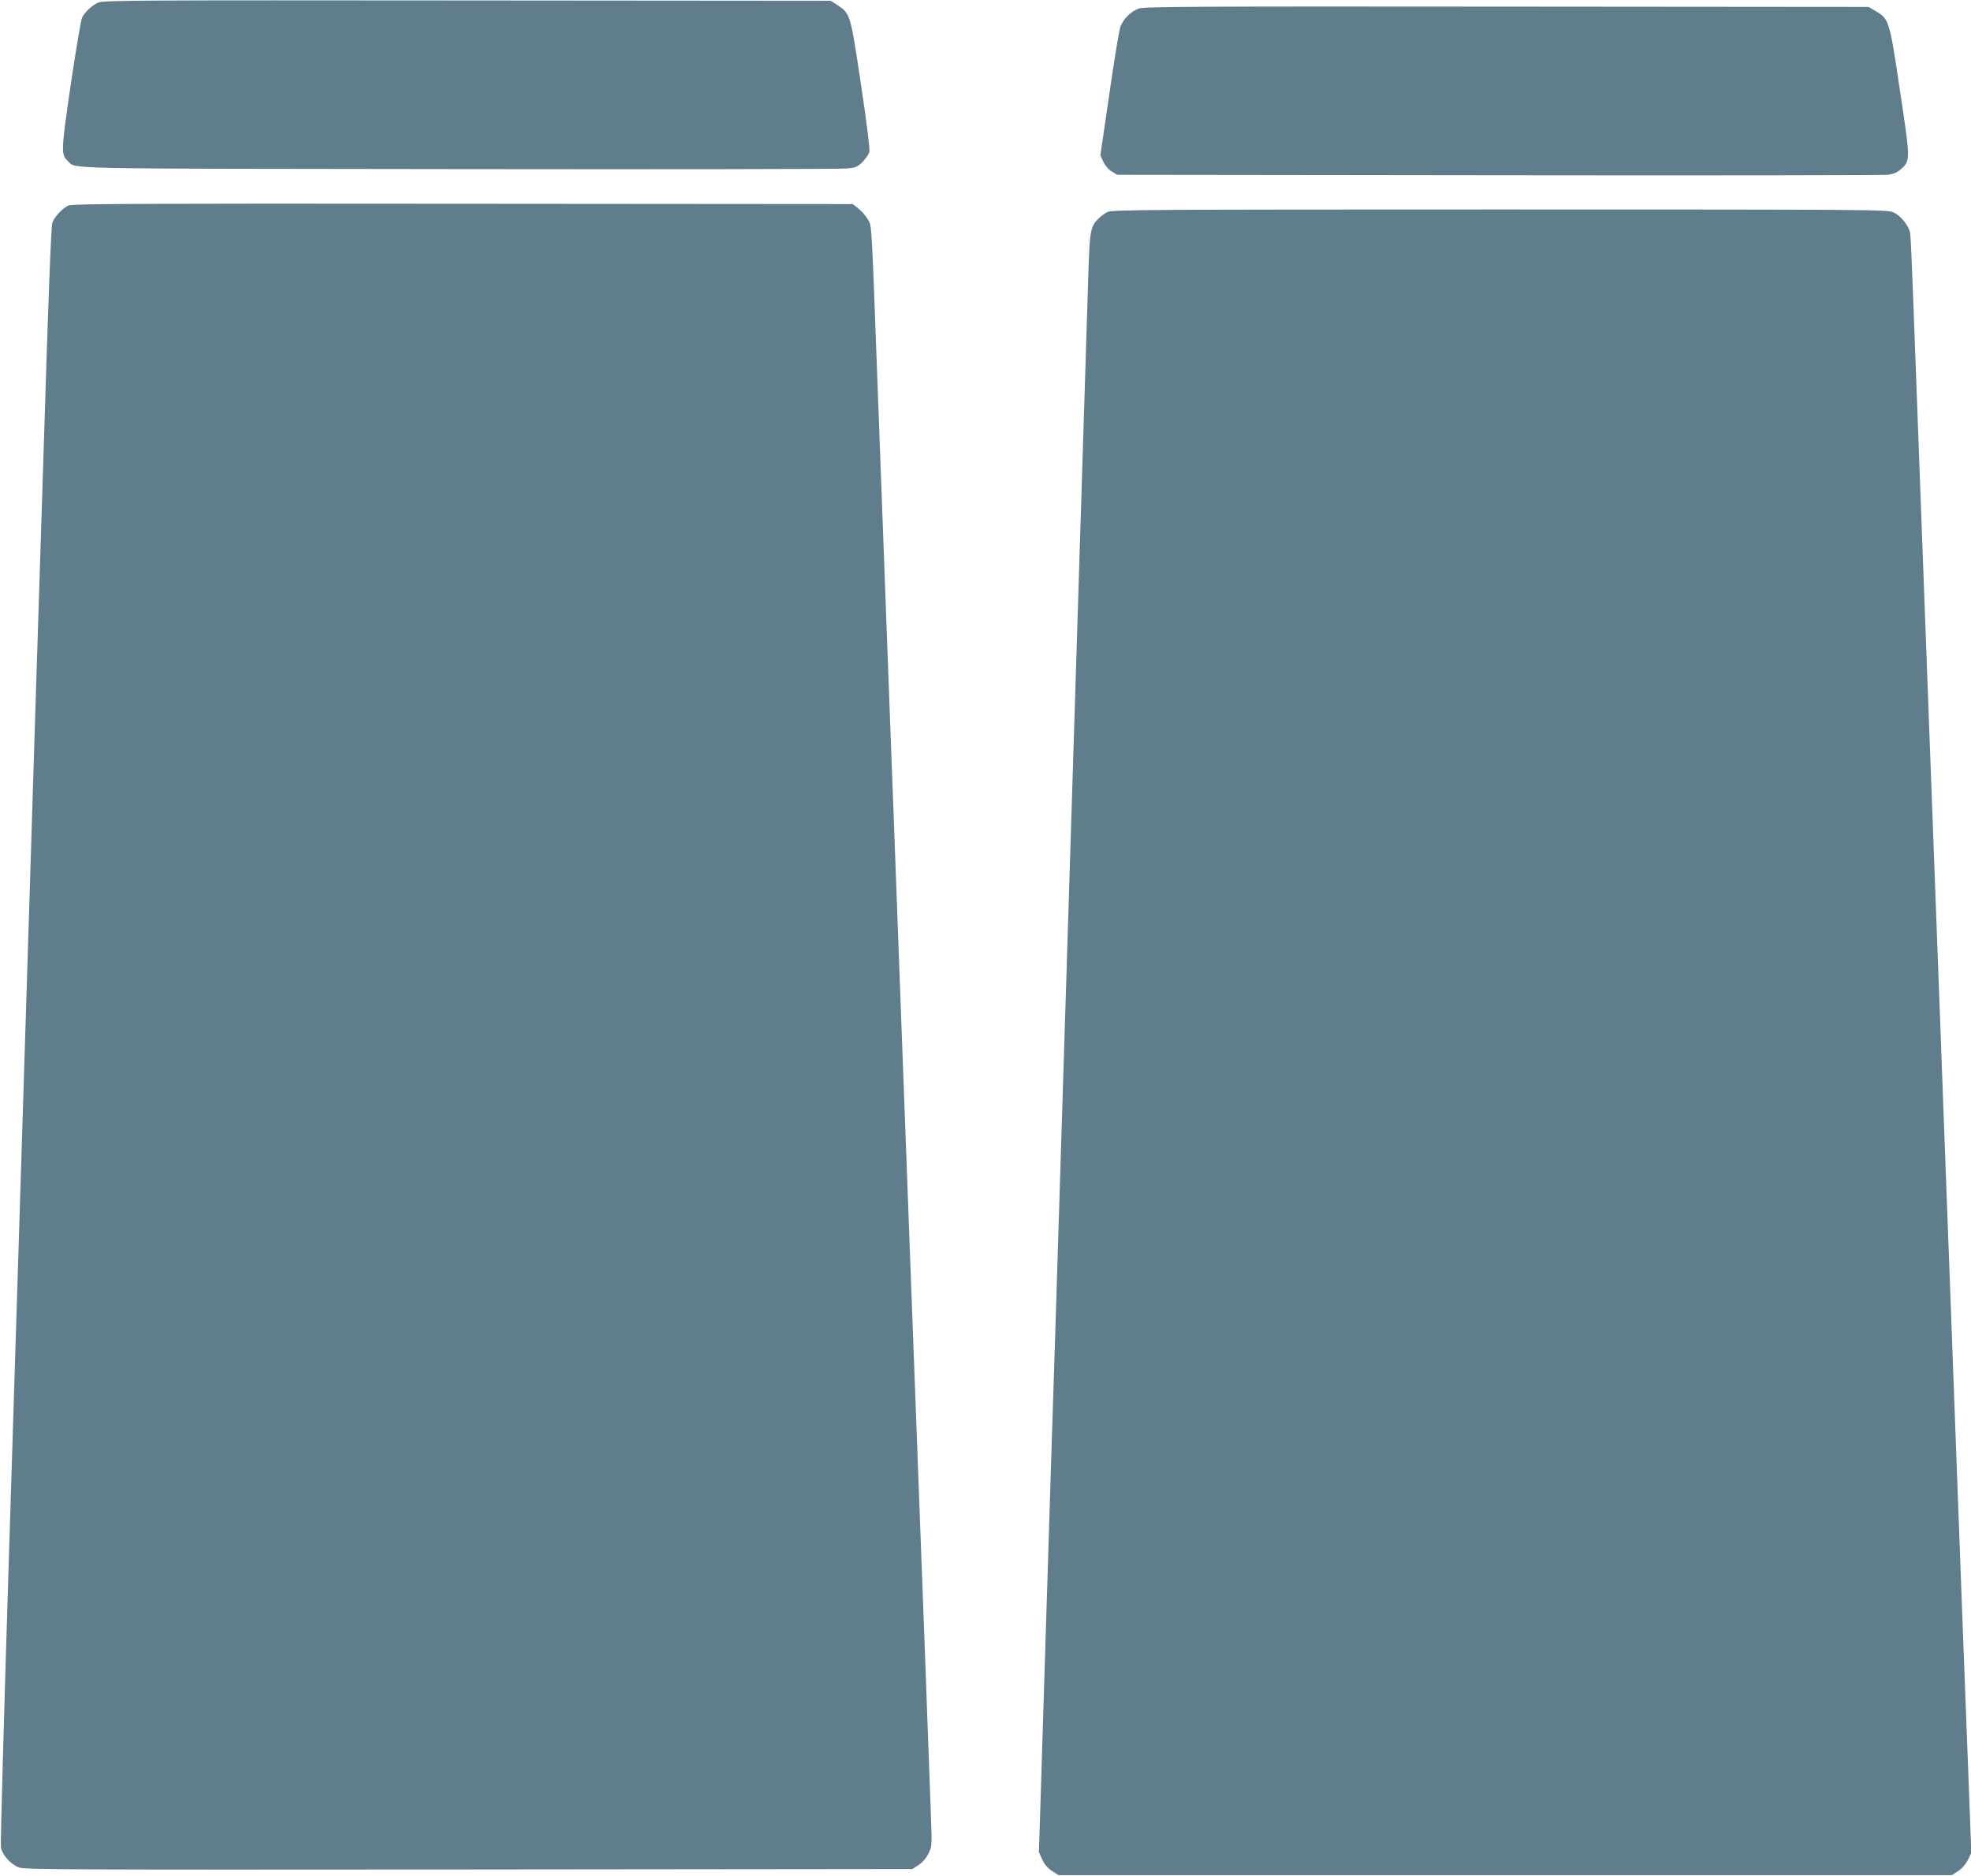
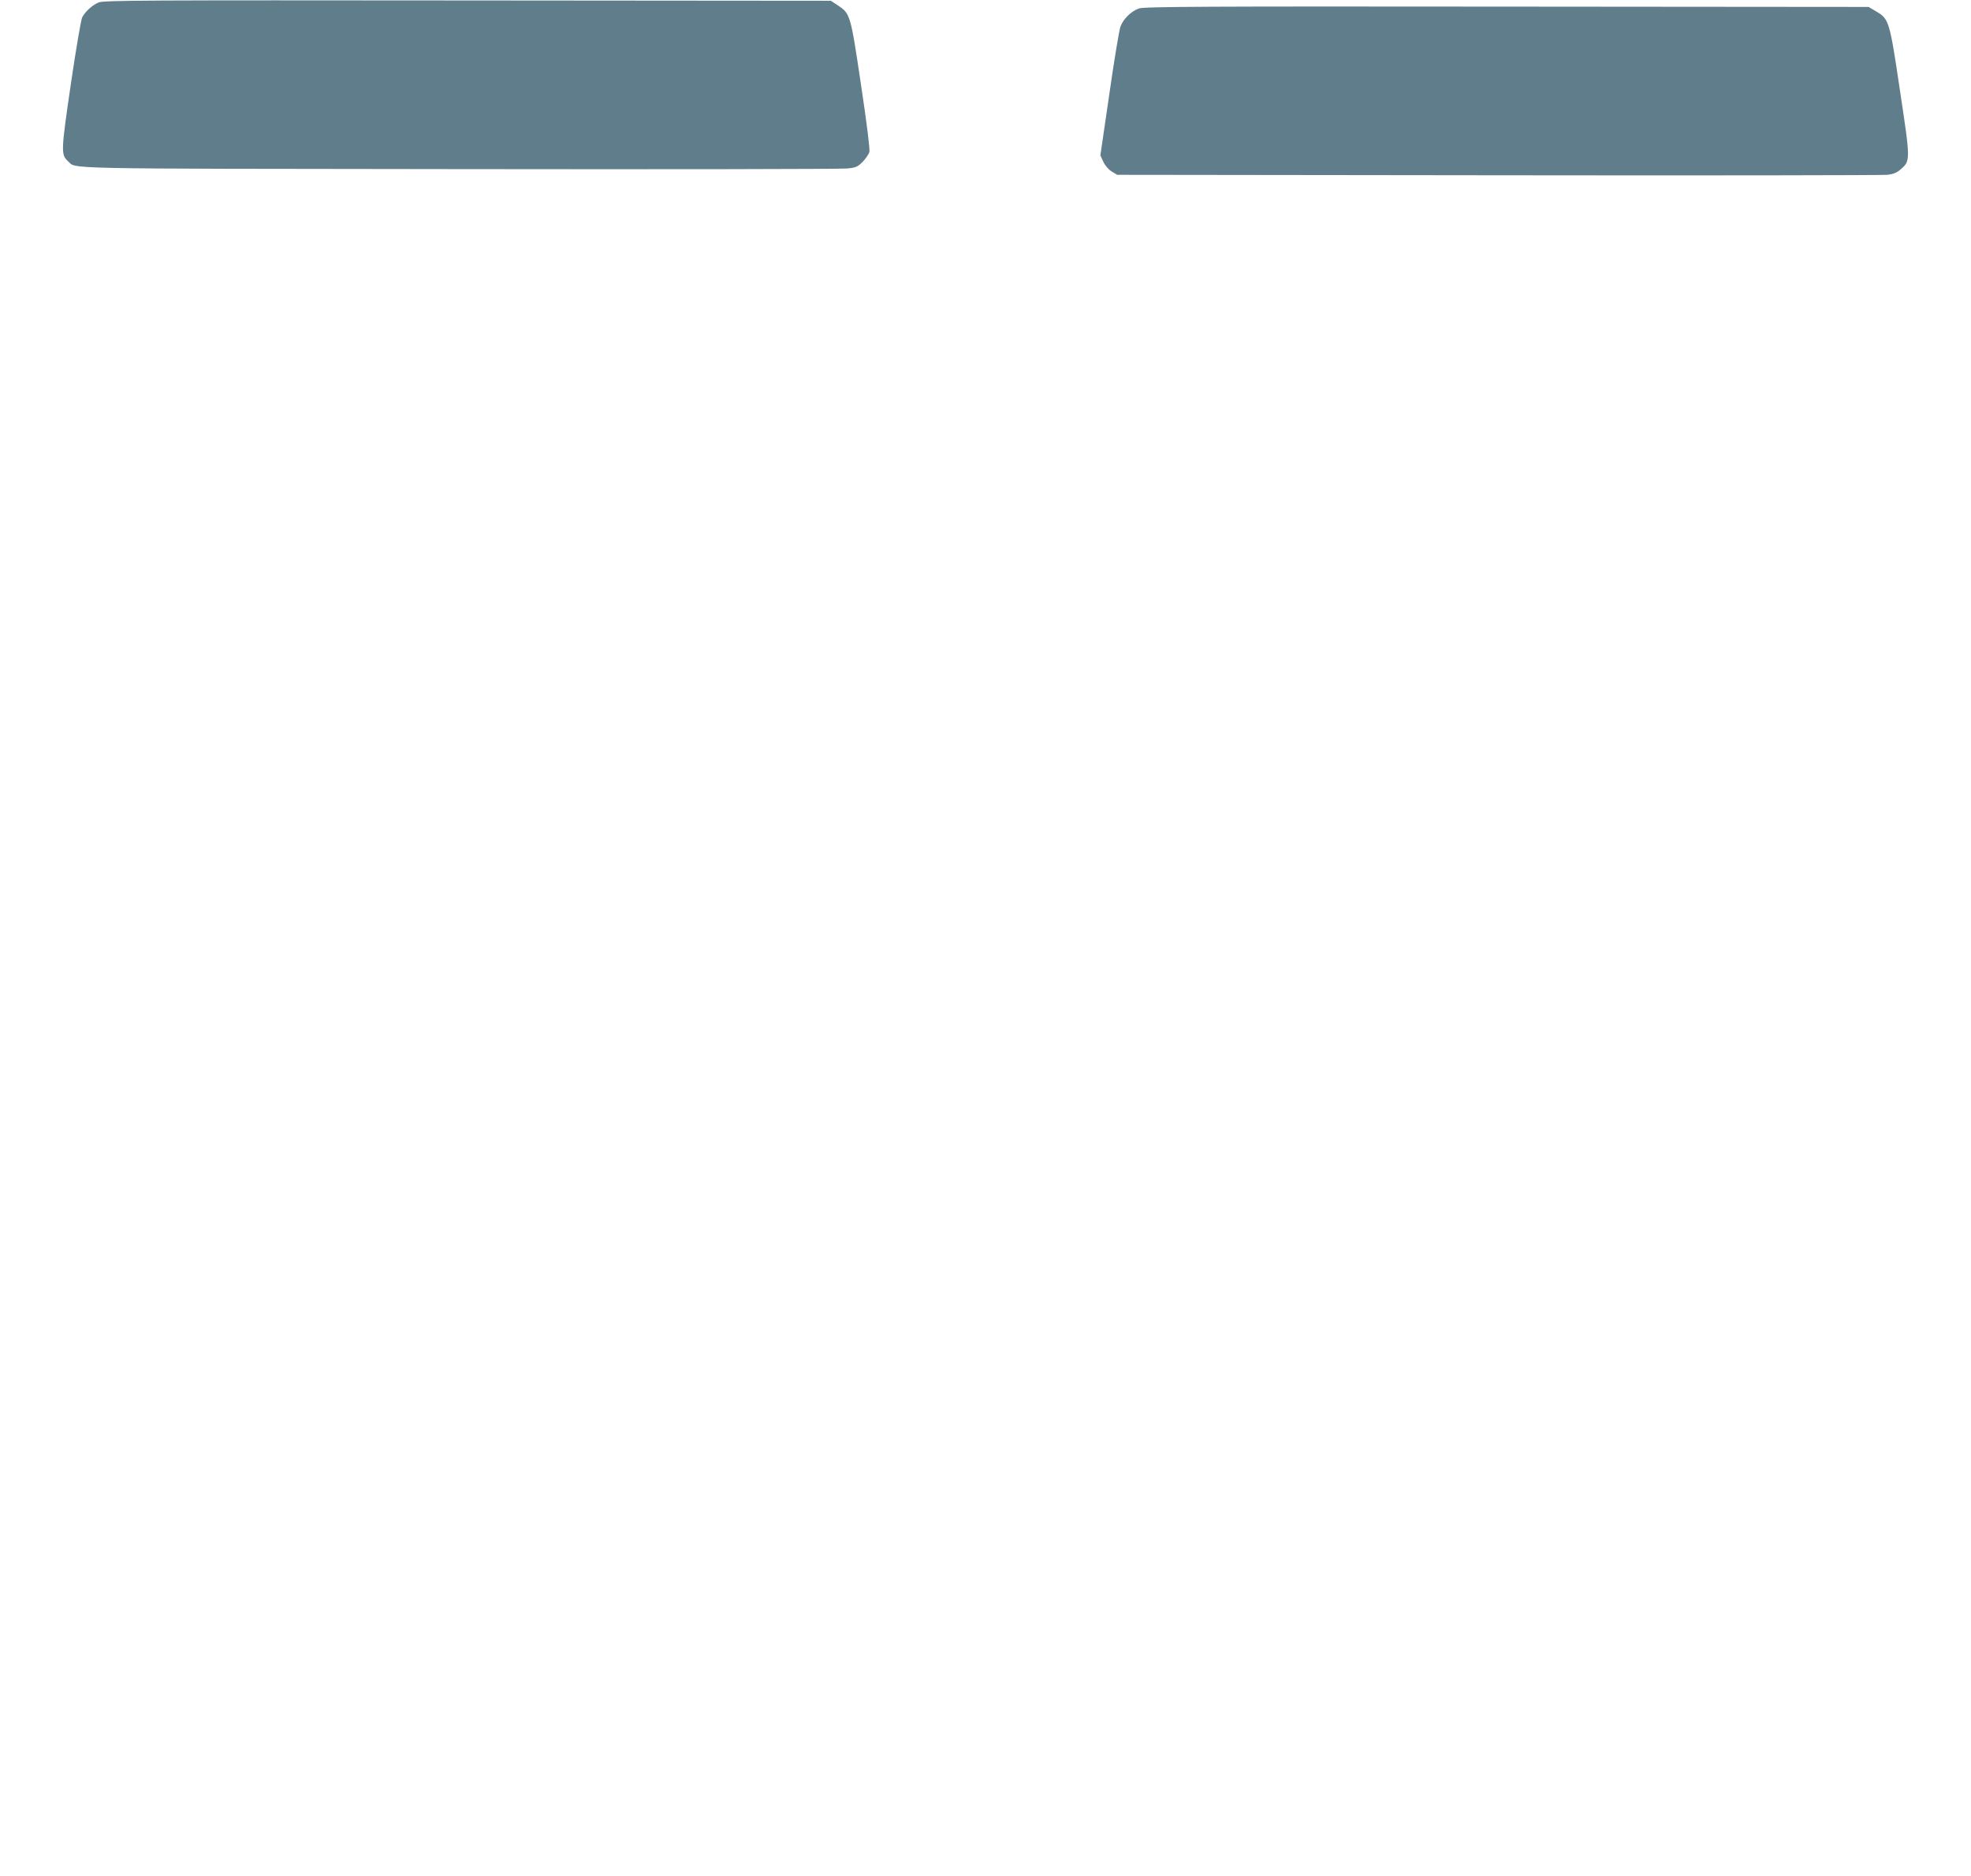
<svg xmlns="http://www.w3.org/2000/svg" version="1.0" width="1280pt" height="1218pt" viewBox="0 0 1280 1218" preserveAspectRatio="xMidYMid meet">
  <g transform="translate(0,1218) scale(0.1,-0.1)" fill="#607d8b" stroke="none">
    <path d="M640 12164 c-42 -18 -86 -59 -106 -96 -8 -15 -41 -210 -74 -434 -64 -438 -65 -458 -18 -501 57 -51 -104 -48 2533 -51 1353 -2 2489 0 2525 4 57 5 69 10 102 43 20 21 40 50 44 65 4 17 -17 188 -55 439 -68 457 -69 459 -153 514 l-42 28 -2360 2 c-2093 2 -2365 1 -2396 -13z" />
    <path d="M7396 12125 c-51 -18 -102 -69 -120 -119 -8 -23 -41 -220 -72 -438 l-58 -397 19 -41 c11 -24 33 -50 54 -63 l36 -22 2475 -3 c1361 -2 2499 0 2528 3 39 5 62 14 87 37 62 54 62 58 -6 508 -68 457 -71 467 -157 517 l-47 28 -2350 2 c-1981 2 -2356 0 -2389 -12z" />
-     <path d="M445 10846 c-38 -17 -90 -72 -105 -111 -8 -20 -27 -512 -55 -1430 -25 -770 -49 -1546 -55 -1725 -5 -179 -33 -1045 -60 -1925 -28 -880 -77 -2462 -110 -3515 -33 -1053 -58 -1932 -54 -1954 8 -49 62 -110 117 -131 38 -14 317 -15 2923 -13 l2880 3 41 27 c25 17 49 44 63 74 22 45 23 52 16 233 -4 102 -20 544 -36 981 -28 741 -38 1013 -90 2400 -23 613 -48 1291 -90 2410 -16 443 -34 924 -40 1070 -10 268 -53 1421 -90 2415 -41 1108 -38 1054 -63 1099 -12 21 -39 53 -60 70 l-39 31 -2531 2 c-2104 2 -2537 0 -2562 -11z" />
-     <path d="M7193 10804 c-18 -9 -45 -28 -59 -43 -52 -51 -57 -77 -66 -356 -8 -270 -72 -2307 -158 -5055 -27 -877 -54 -1728 -59 -1890 -6 -162 -31 -972 -57 -1800 l-47 -1506 21 -46 c14 -32 34 -56 63 -75 l43 -28 2901 0 2901 0 41 27 c25 16 49 44 63 72 l22 46 -21 557 c-22 567 -45 1177 -81 2148 -11 297 -33 902 -50 1345 -17 443 -39 1048 -50 1345 -11 297 -29 776 -40 1065 -47 1249 -97 2605 -135 3620 -8 223 -17 419 -20 436 -8 48 -61 113 -108 135 -41 18 -107 19 -2557 19 -2280 0 -2518 -2 -2547 -16z" />
  </g>
</svg>